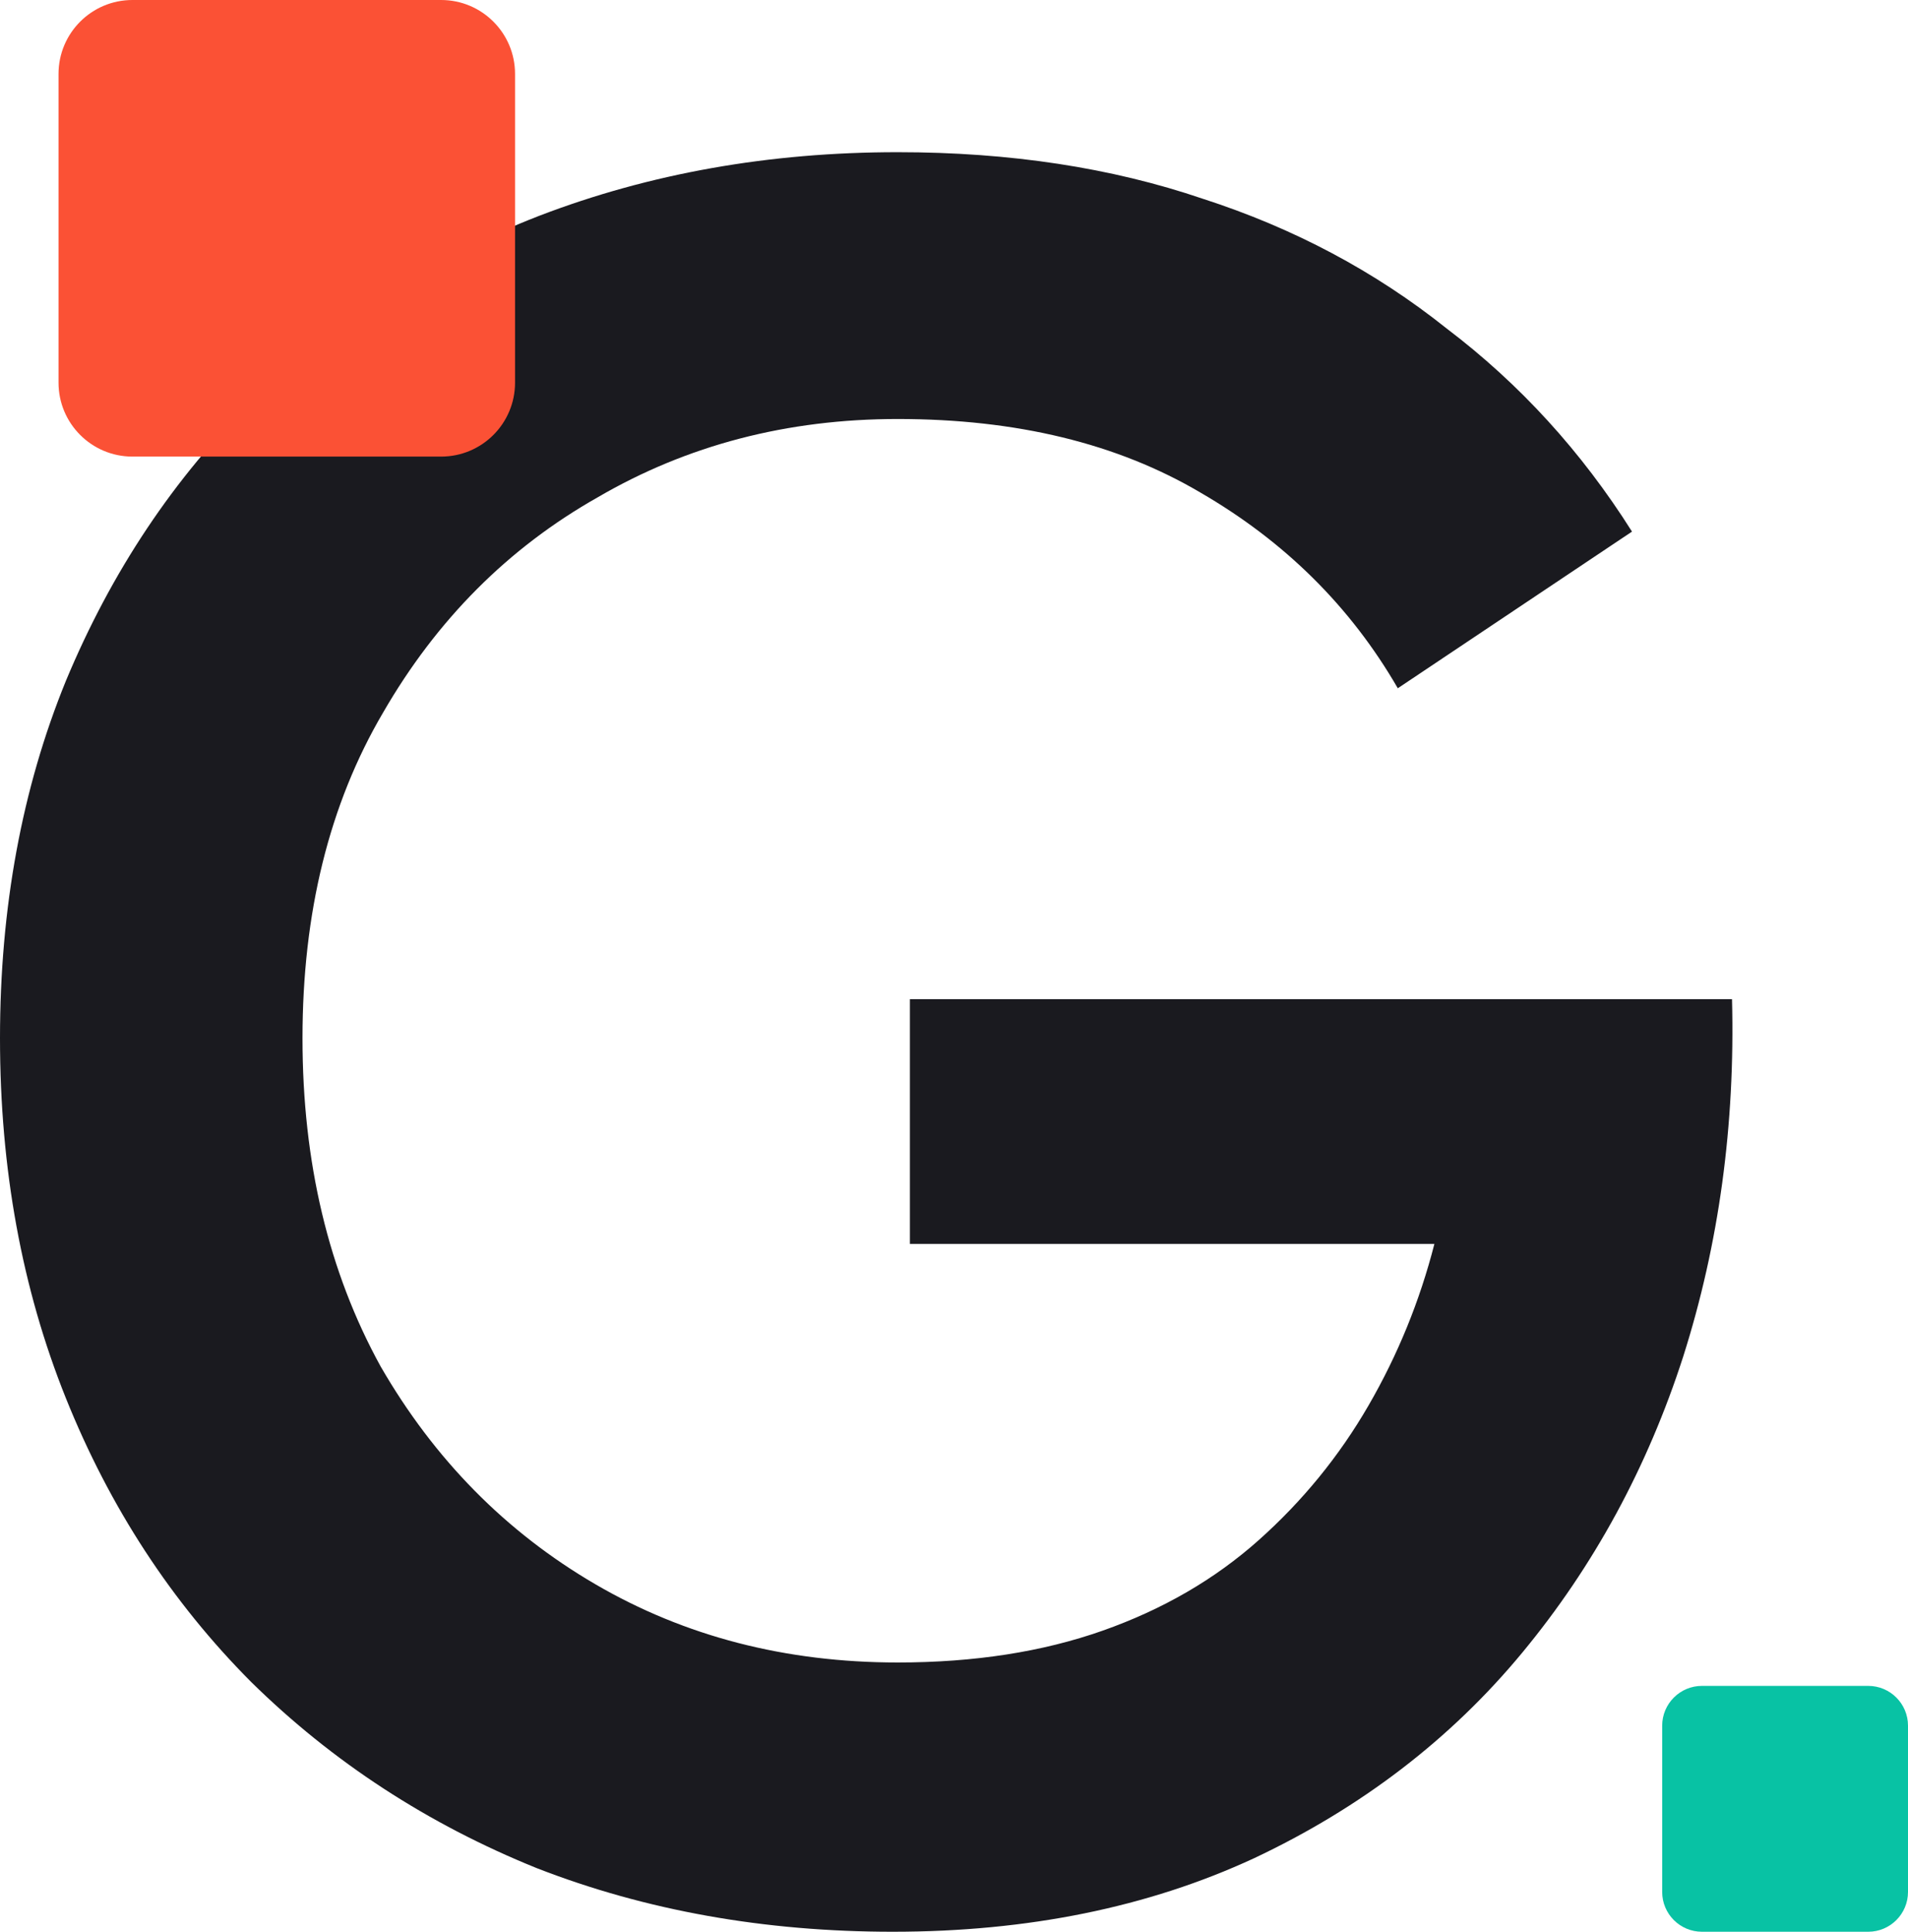
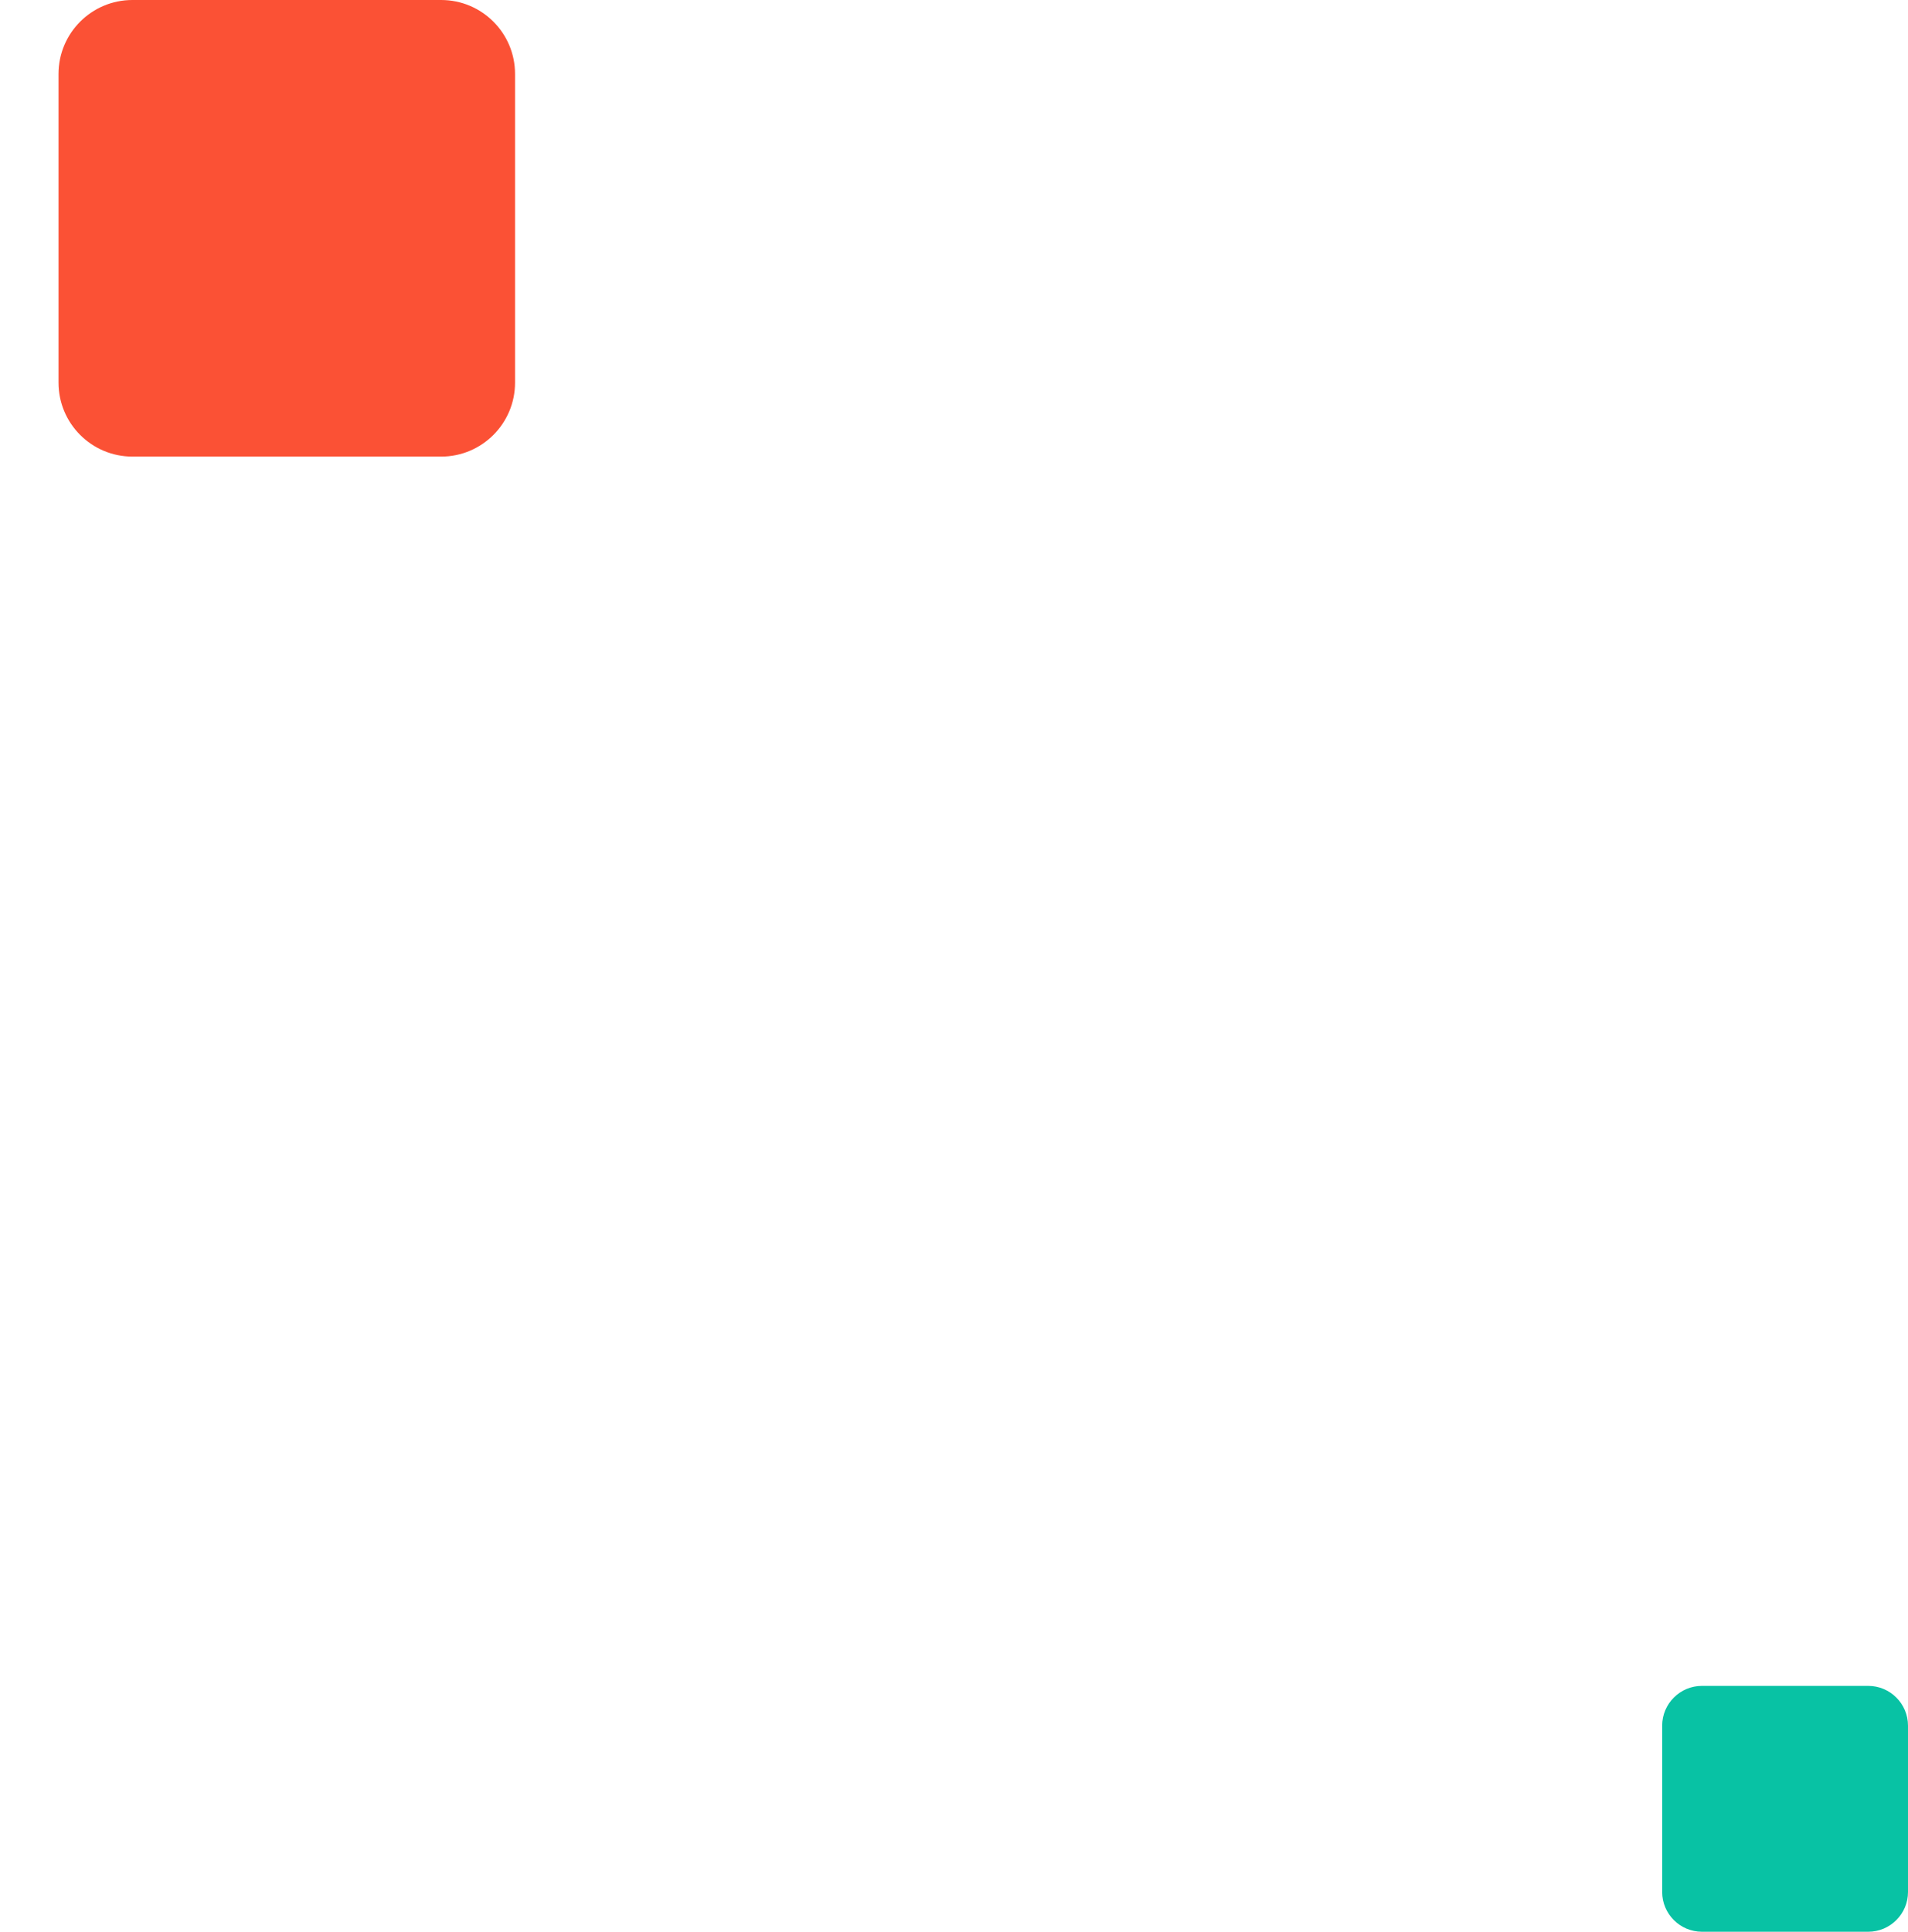
<svg xmlns="http://www.w3.org/2000/svg" width="163" height="165" viewBox="0 0 163 165" fill="none">
-   <path d="M77.734 106.249V85.341H147.965C148.243 96.074 146.854 106.249 143.797 115.867C140.741 125.345 136.156 133.778 130.043 141.165C123.93 148.553 116.288 154.407 107.119 158.728C98.088 162.909 87.807 165 76.275 165C65.299 165 55.157 163.188 45.848 159.564C36.54 155.801 28.412 150.504 21.465 143.674C14.658 136.844 9.378 128.76 5.627 119.421C1.876 110.082 0 99.837 0 88.686C0 77.535 1.876 67.36 5.627 58.161C9.517 48.822 14.866 40.807 21.674 34.117C28.62 27.287 36.748 22.06 46.057 18.436C55.504 14.812 65.716 13 76.692 13C86.278 13 94.962 14.324 102.742 16.973C110.522 19.481 117.469 23.175 123.582 28.054C129.834 32.793 135.114 38.577 139.421 45.407L119.414 58.788C115.385 51.819 109.758 46.243 102.534 42.062C95.448 37.88 86.834 35.789 76.692 35.789C67.244 35.789 58.7 38.02 51.058 42.48C43.417 46.801 37.304 52.934 32.719 60.879C28.134 68.685 25.842 77.954 25.842 88.686C25.842 99.28 28.065 108.619 32.511 116.703C37.096 124.648 43.209 130.851 50.85 135.311C58.491 139.771 67.105 142.001 76.692 142.001C83.222 142.001 89.057 141.095 94.198 139.283C99.338 137.471 103.784 134.893 107.535 131.547C111.287 128.202 114.413 124.369 116.913 120.048C119.414 115.727 121.29 111.127 122.54 106.249H77.734Z" fill="#1A1A1F" />
-   <path d="M37.685 -1.8143e-07C41.173 -8.1229e-08 44 2.827 44 6.315L44 32.685C44 36.173 41.173 39 37.685 39L11.315 39C7.827 39 5 36.173 5 32.685L5 6.315C5 2.827 7.827 -1.03928e-06 11.315 -9.39083e-07L37.685 -1.8143e-07Z" fill="#FB5135" />
+   <path d="M37.685 -1.8143e-07C41.173 -8.1229e-08 44 2.827 44 6.315L44 32.685C44 36.173 41.173 39 37.685 39L11.315 39C7.827 39 5 36.173 5 32.685L5 6.315C5 2.827 7.827 -1.03928e-06 11.315 -9.39083e-07Z" fill="#FB5135" />
  <path d="M159.6 144C161.478 144 163 145.522 163 147.4L163 161.6C163 163.478 161.478 165 159.6 165L145.4 165C143.522 165 142 163.478 142 161.6L142 147.4C142 145.522 143.522 144 145.4 144L159.6 144Z" fill="#08C2A4" />
</svg>